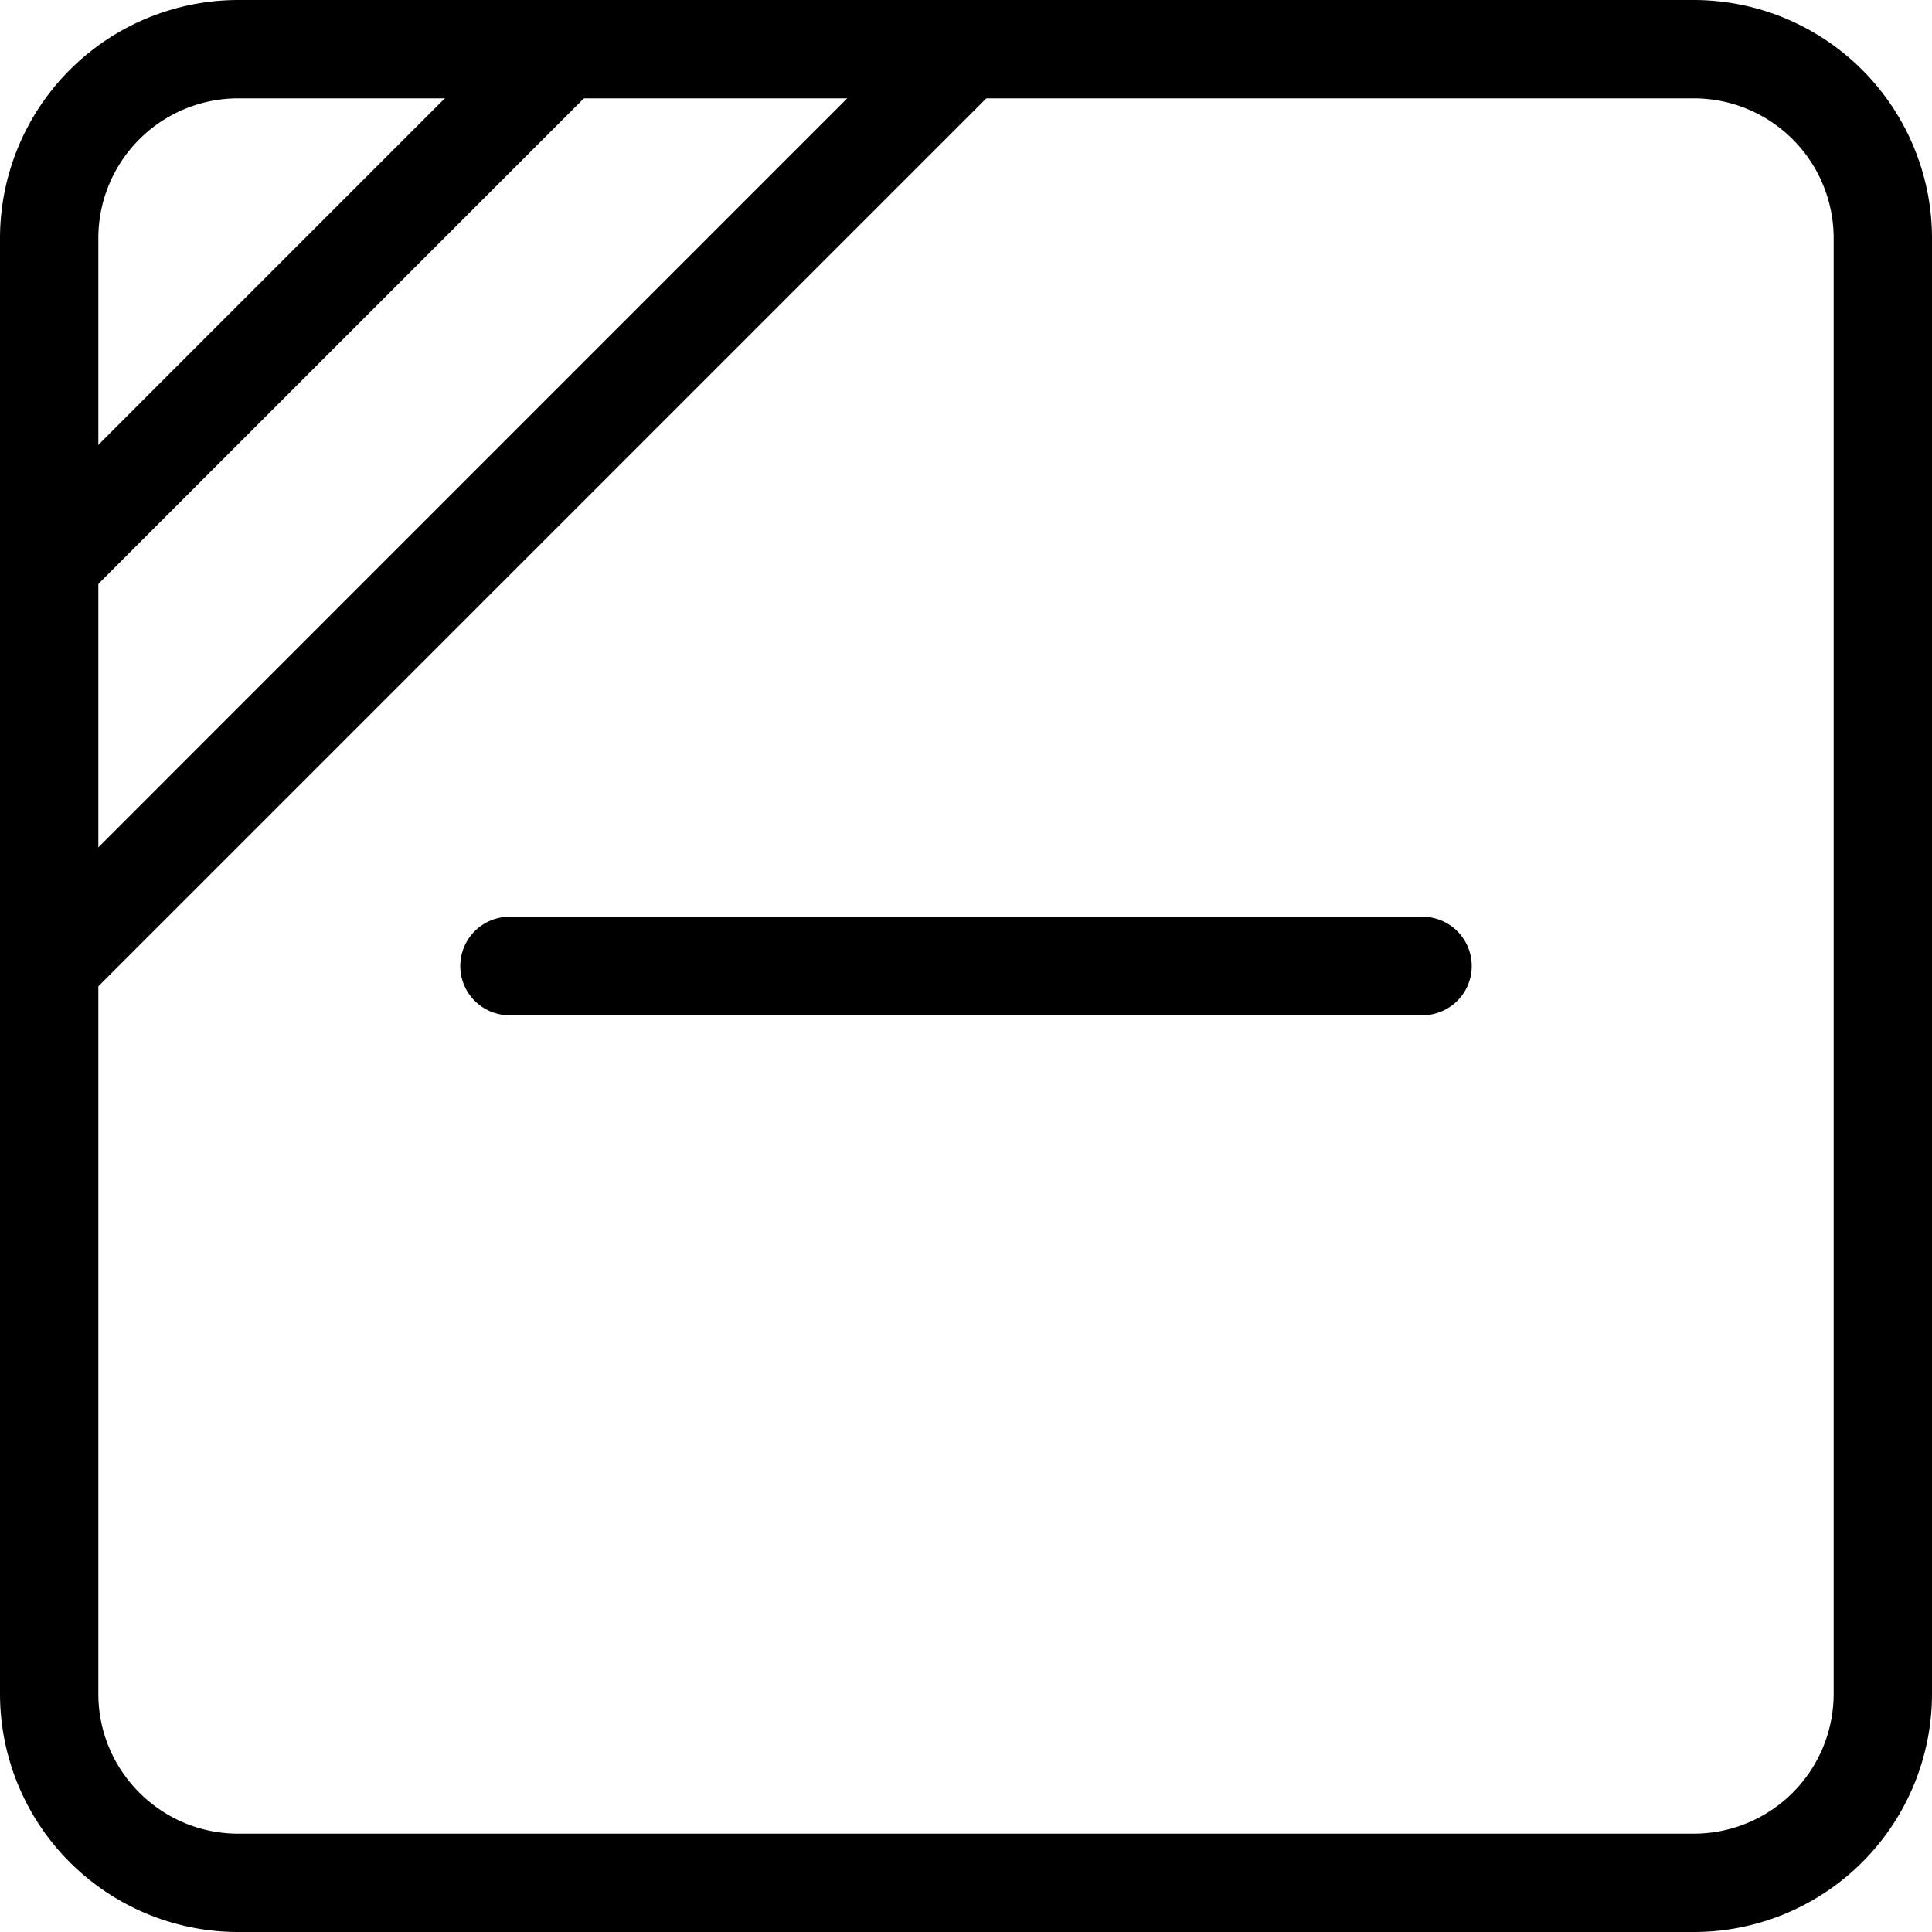
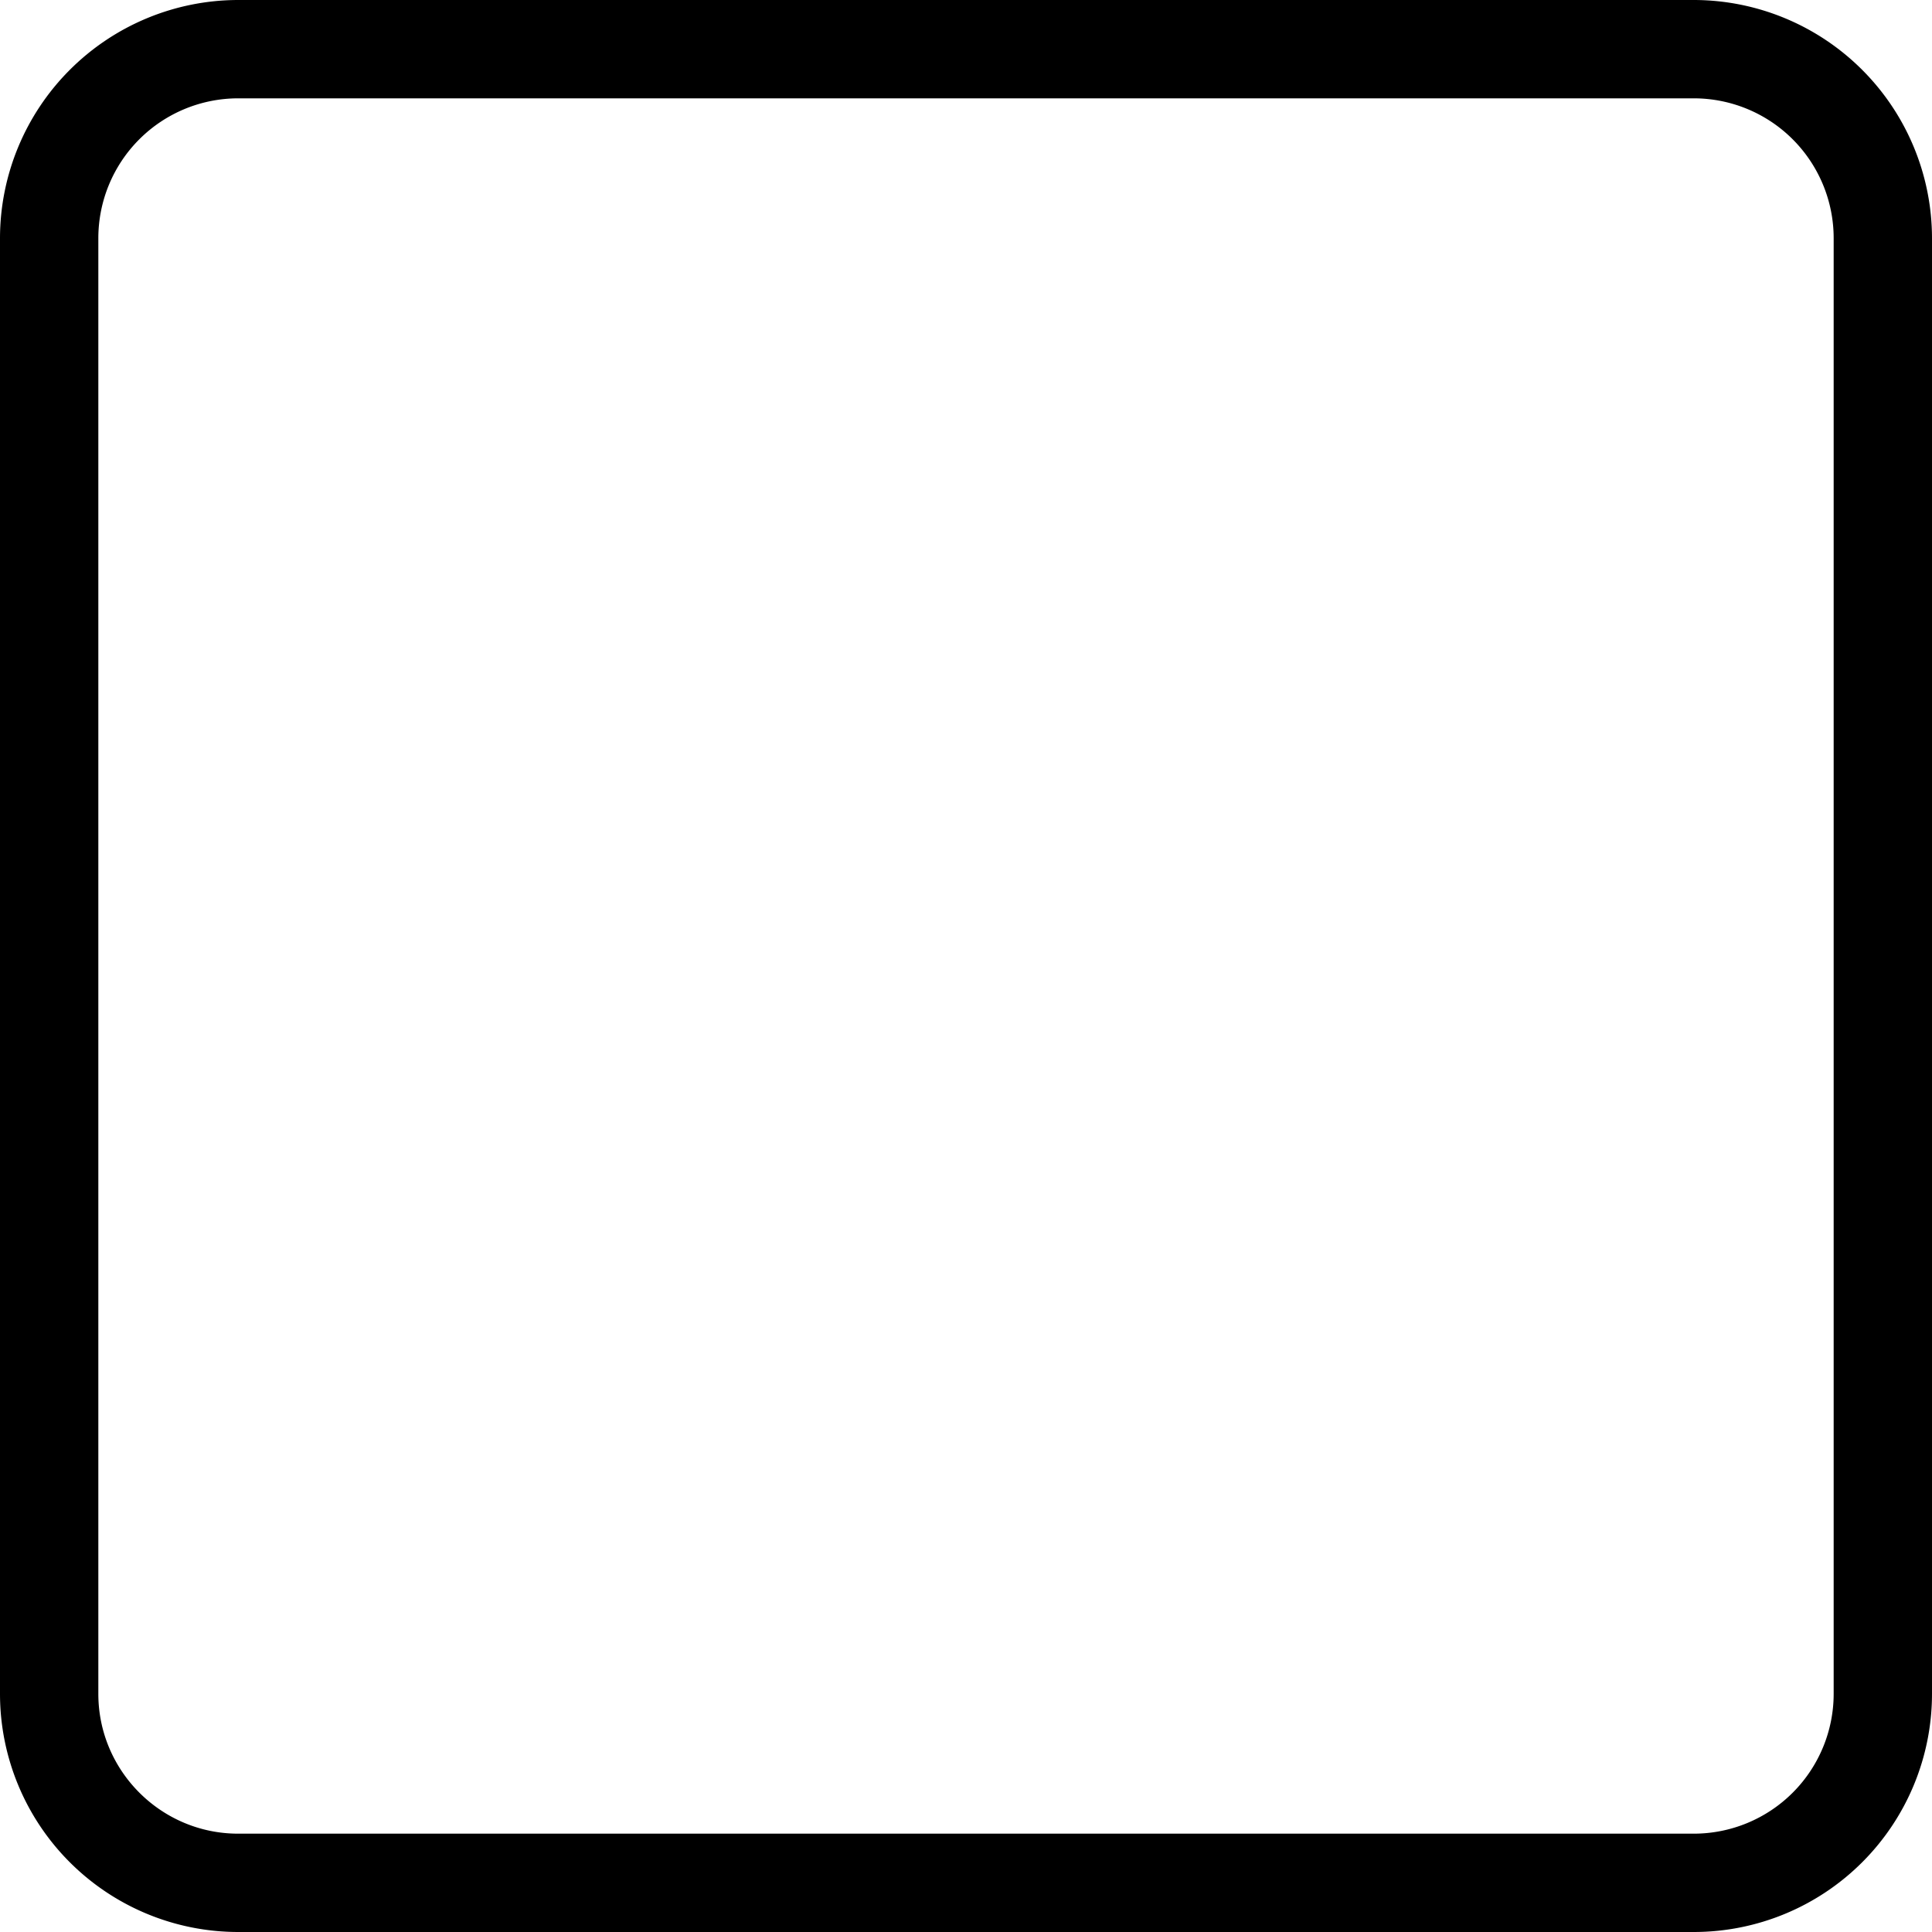
<svg xmlns="http://www.w3.org/2000/svg" xml:space="preserve" width="27.899" height="27.899">
  <path d="M3.439 1.42A2.02 2.02 0 0 0 1.42 3.439V24.46c0 1.113.907 2.019 2.019 2.019H24.46a2.02 2.02 0 0 0 2.019-2.019V3.439A2.02 2.02 0 0 0 24.46 1.42zM24.46 27.899H3.439A3.44 3.44 0 0 1 0 24.46V3.439A3.443 3.443 0 0 1 3.439 0H24.46a3.443 3.443 0 0 1 3.439 3.439V24.46a3.44 3.44 0 0 1-3.439 3.439" style="fill:#000;fill-opacity:1;fill-rule:nonzero;stroke:none;stroke-width:.133" />
-   <path d="M.71 8.848a.711.711 0 0 1-.501-1.213L7.635.208A.71.71 0 1 1 8.64 1.212L1.212 8.64a.7.7 0 0 1-.503.208M.71 14.66a.711.711 0 0 1-.501-1.213L13.446.208a.711.711 0 0 1 1.005 1.004l-13.24 13.24a.7.7 0 0 1-.503.208M20.568 14.66H7.331a.711.711 0 0 1 0-1.421h13.237a.711.711 0 0 1 0 1.421" style="fill:#000;fill-opacity:1;fill-rule:nonzero;stroke:none;stroke-width:.133" />
</svg>